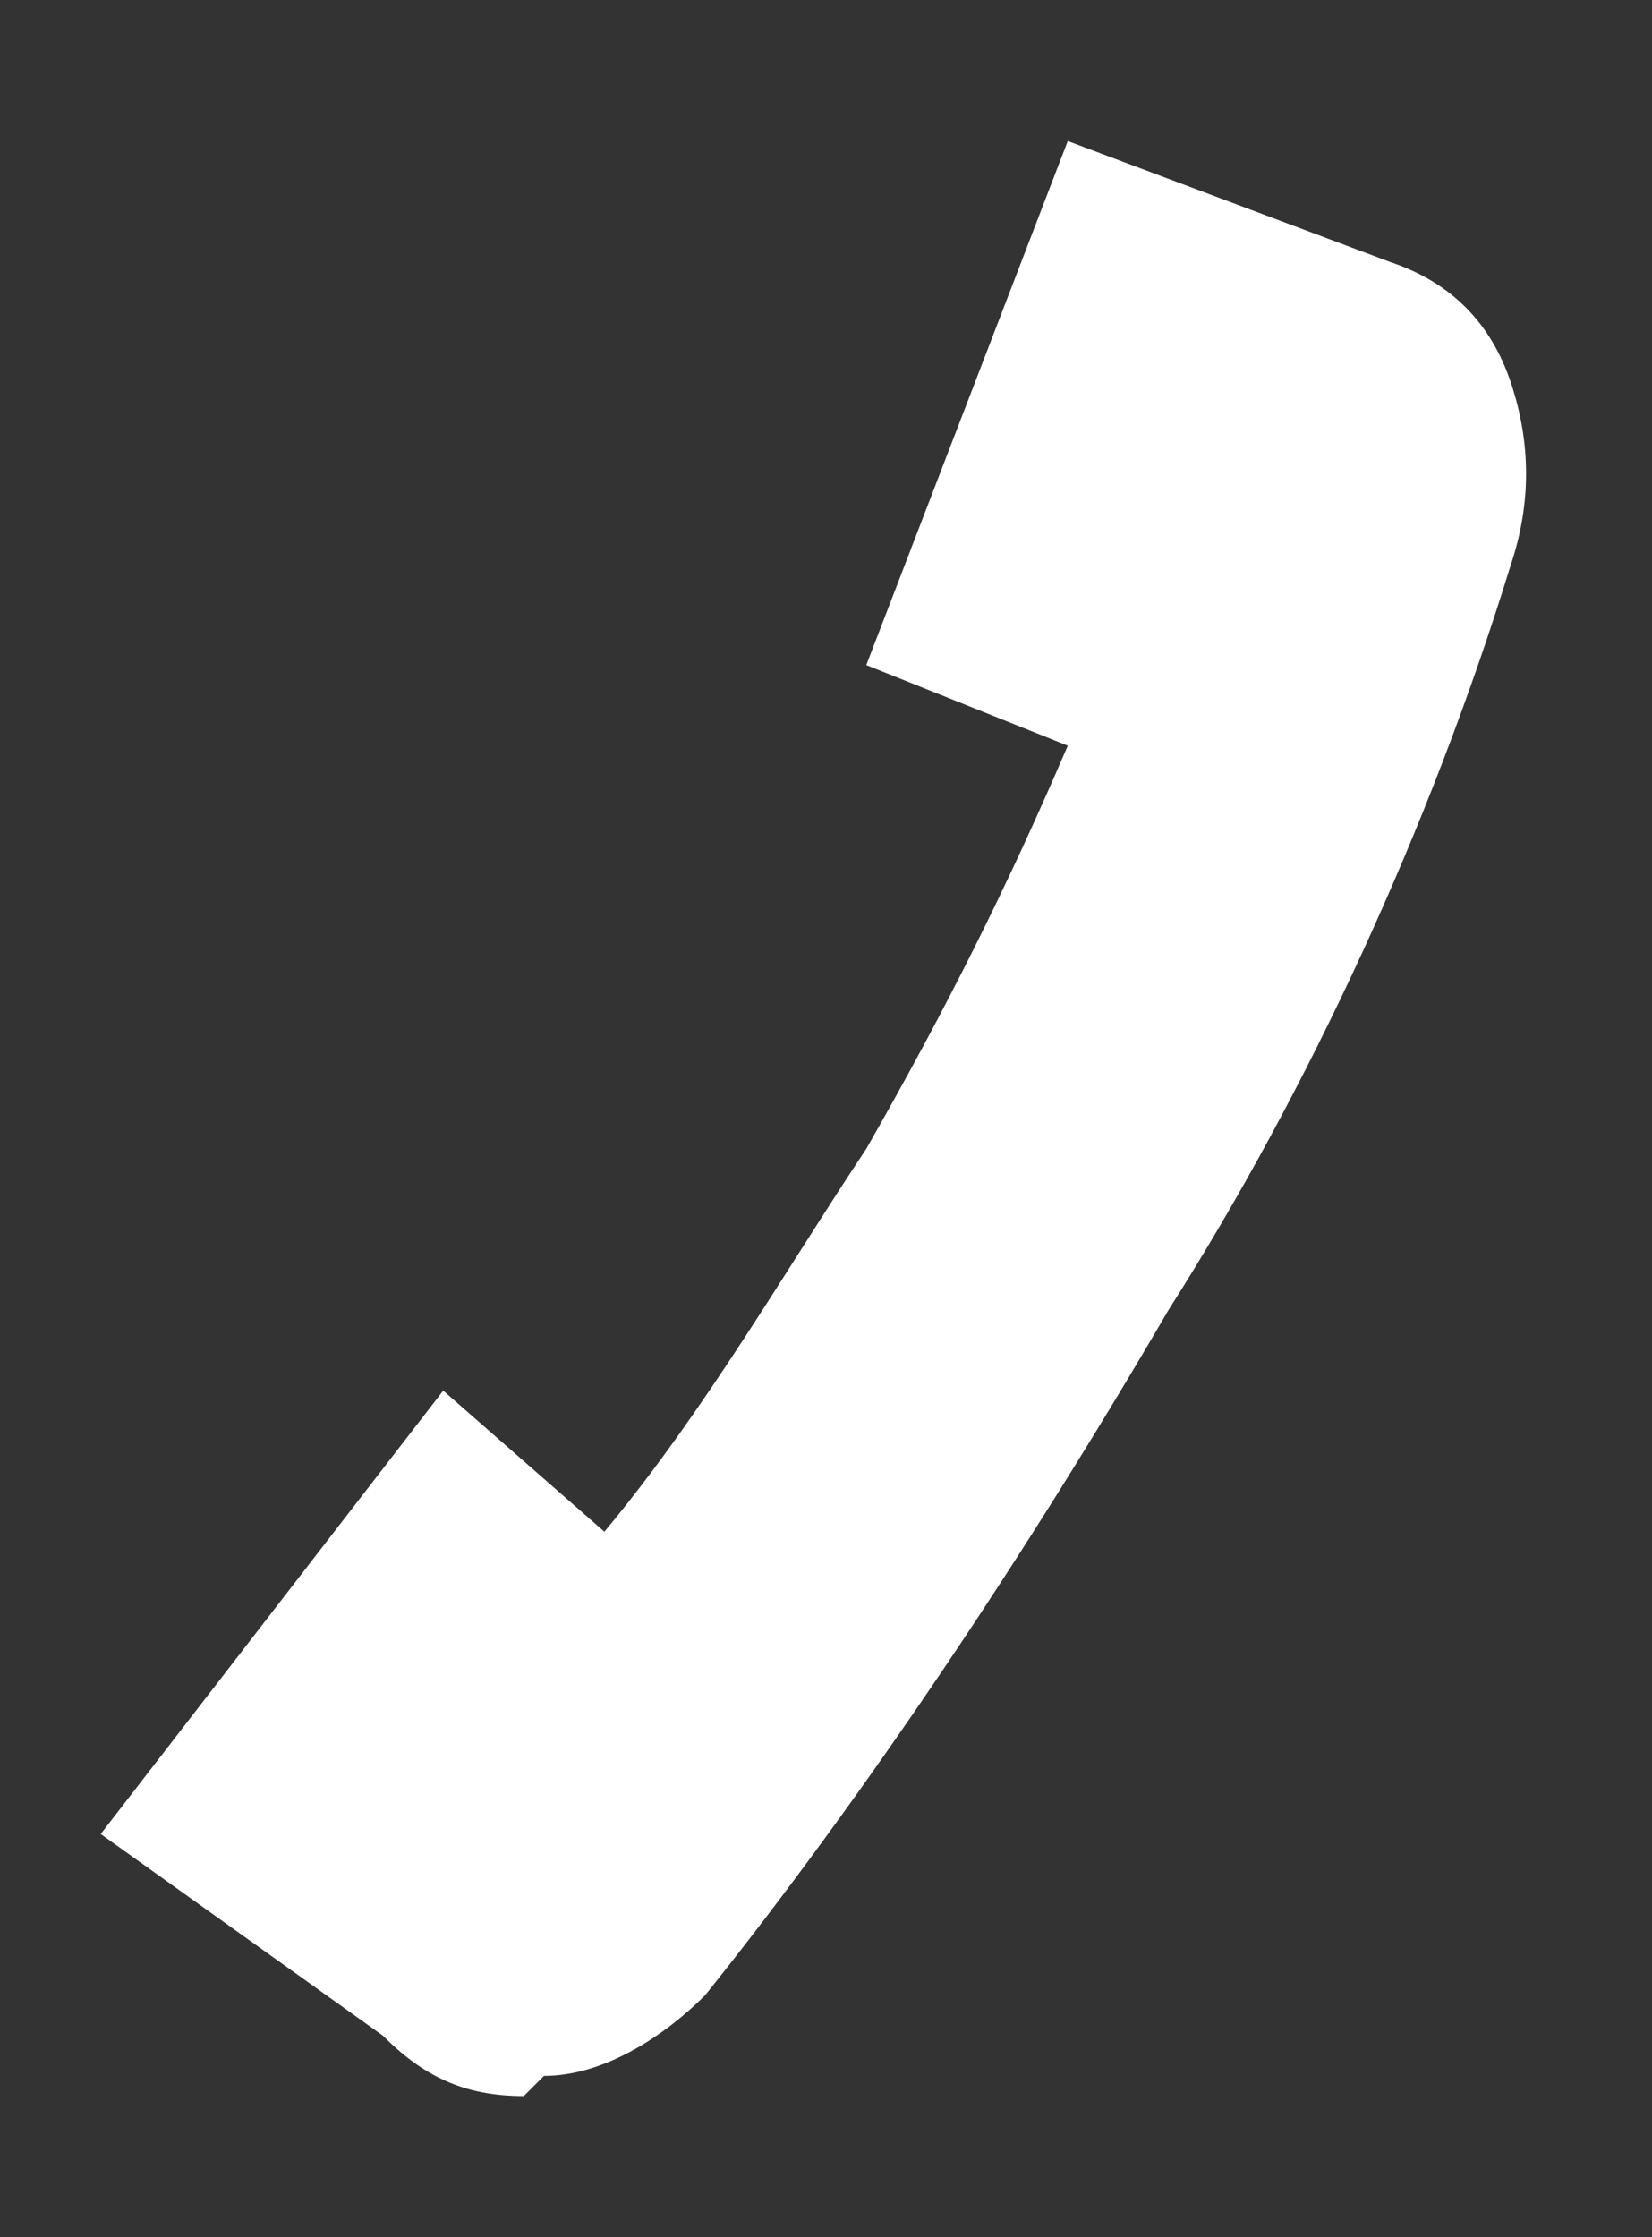
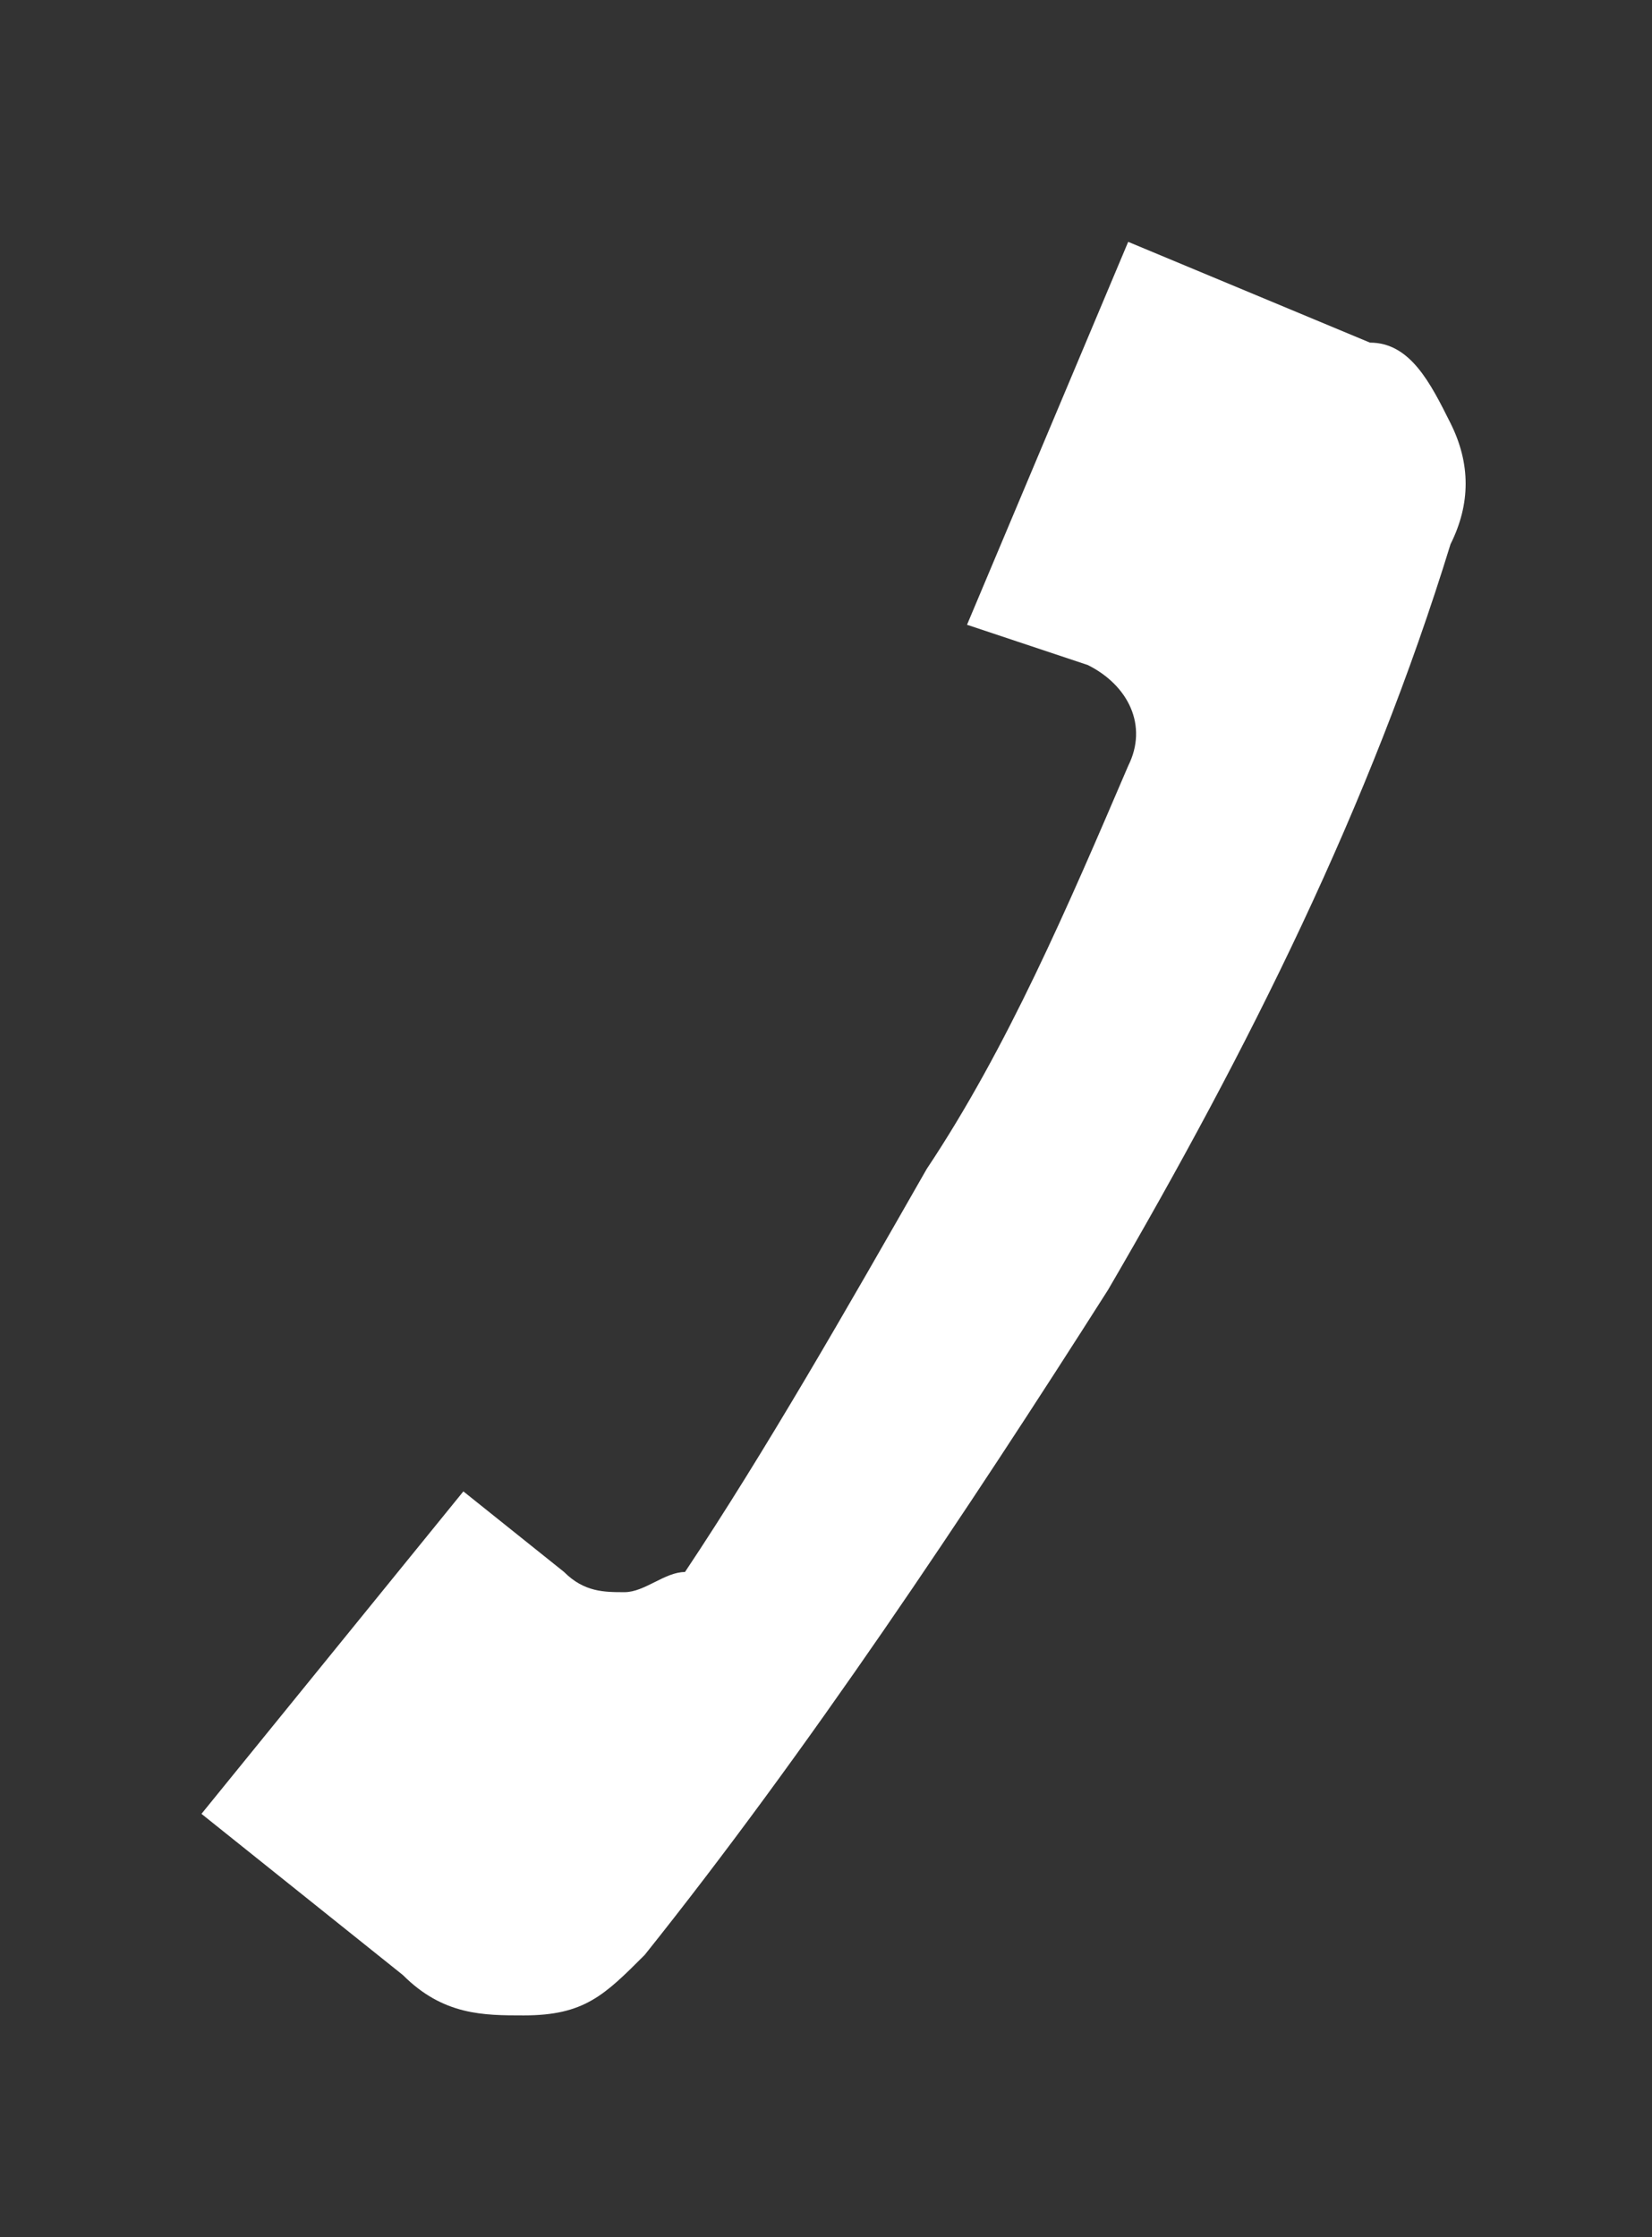
<svg xmlns="http://www.w3.org/2000/svg" version="1.1" id="_x2014_ÎÓÈ_1" x="0px" y="0px" viewBox="0 0 8.2 11.1" style="enable-background:new 0 0 8.2 11.1;" xml:space="preserve">
  <rect x="0" y="0" width="8.2" height="11.1" fill="#333333" stroke="none" />
  <style type="text/css">
	.st0{fill:#FFFFFF;}
</style>
  <g>
    <path class="st0" d="M6.8,1.7L5.6,1.2L4.8,3.1l0.6,0.2c0.2,0.1,0.3,0.3,0.2,0.5C5.3,4.5,5,5.2,4.6,5.8C4.2,6.5,3.8,7.2,3.4,7.8   C3.3,7.8,3.2,7.9,3.1,7.9c-0.1,0-0.2,0-0.3-0.1L2.3,7.4L1,9l1,0.8C2.2,10,2.4,10,2.6,10C2.9,10,3,9.9,3.2,9.7   c0.8-1,1.6-2.2,2.3-3.3c0.7-1.2,1.3-2.4,1.7-3.7c0.1-0.2,0.1-0.4,0-0.6C7.1,1.9,7,1.7,6.8,1.7z" />
-     <path class="st0" d="M2.6,10.4c-0.3,0-0.5-0.1-0.7-0.3L0.5,9.1l1.7-2.2l0.8,0.7C3.5,7,3.9,6.3,4.3,5.7c0.4-0.7,0.7-1.3,1-2l-1-0.4   l1-2.6l1.6,0.6c0.3,0.1,0.5,0.3,0.6,0.6c0.1,0.3,0.1,0.6,0,0.9C7.1,4.1,6.5,5.4,5.8,6.5C5.1,7.7,4.3,8.9,3.5,9.9   c-0.2,0.2-0.5,0.4-0.8,0.4C2.6,10.4,2.6,10.4,2.6,10.4z M1.6,8.9l0.7,0.6c0.1,0.1,0.2,0.1,0.3,0.1c0.1,0,0.2-0.1,0.3-0.2   c0.8-1,1.6-2.1,2.3-3.3C5.8,5,6.4,3.8,6.9,2.6c0-0.1,0-0.2,0-0.3c0-0.1-0.1-0.2-0.2-0.2L5.8,1.7L5.3,2.9L5.6,3C6,3.1,6.2,3.5,6,3.9   C5.7,4.7,5.3,5.4,4.9,6C4.5,6.7,4.1,7.4,3.7,8C3.6,8.1,3.4,8.3,3.2,8.3c-0.2,0-0.4,0-0.6-0.1L2.4,7.9L1.6,8.9z" />
  </g>
</svg>